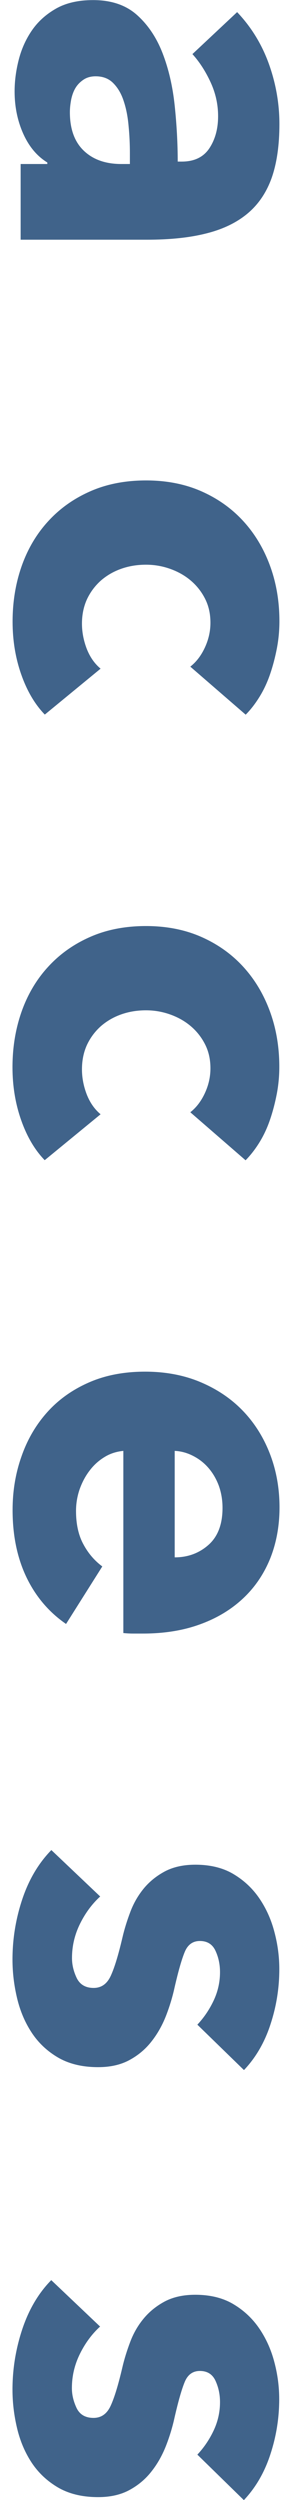
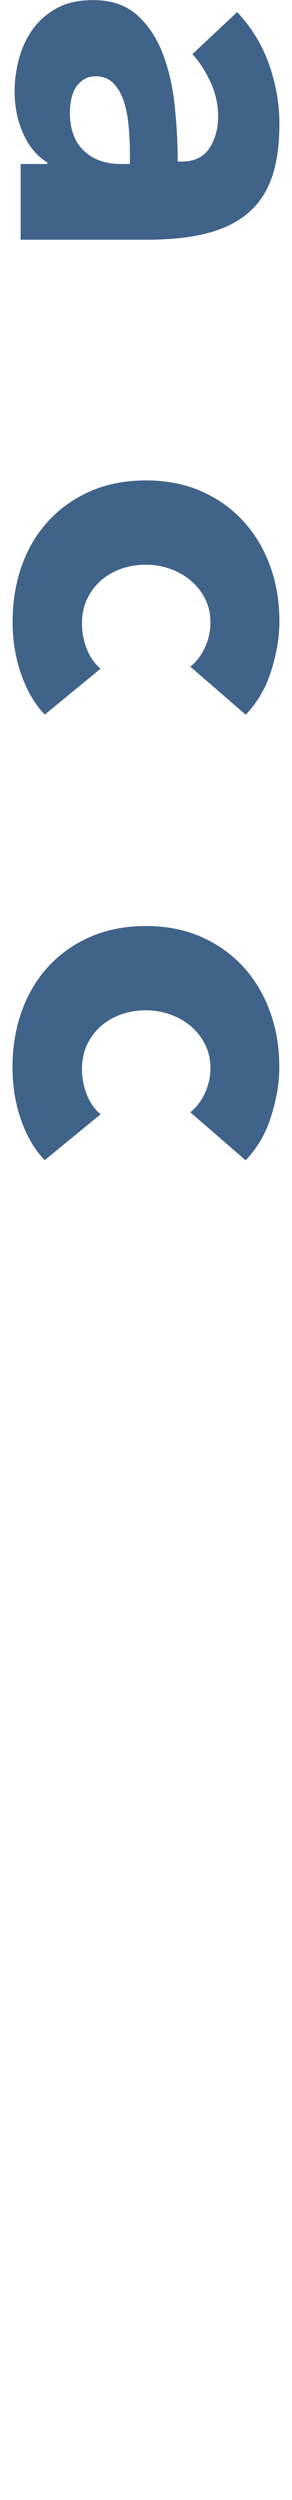
<svg xmlns="http://www.w3.org/2000/svg" version="1.1" id="レイヤー_1" x="0px" y="0px" viewBox="0 0 290 2477" style="enable-background:new 0 0 290 2477;" xml:space="preserve">
  <style type="text/css">
	.st0{fill:#40638A;}
</style>
  <g>
    <g>
      <path class="st0" d="M235.5,12c14,14.7,24.5,31.8,31.5,51.2c7,19.5,10.5,39.4,10.5,59.8c0,21-2.6,38.8-7.7,53.3    c-5.2,14.5-13.2,26.3-24,35.3c-10.8,9-24.5,15.6-41,19.7c-16.5,4.2-36.1,6.2-58.8,6.2H20.5v-75H47V161    c-10.3-6.3-18.3-15.9-24-28.7c-5.7-12.8-8.5-26.8-8.5-41.7c0-10,1.3-20.3,4-31c2.7-10.7,7-20.4,13-29.2c6-8.8,14-16.1,24-21.8    c10-5.7,22.3-8.5,37-8.5c18,0,32.5,4.9,43.5,14.7c11,9.8,19.5,22.5,25.5,38s10,32.8,12,51.8c2,19,3,37.5,3,55.5h4    c12.3,0,21.4-4.3,27.3-13c5.8-8.7,8.8-19.3,8.8-32c0-11.7-2.5-22.9-7.5-33.7c-5-10.8-11-20.1-18-27.8L235.5,12z M129,162.5V152    c0-9-0.4-18.1-1.3-27.2c-0.8-9.2-2.4-17.3-4.8-24.5c-2.3-7.2-5.7-13.1-10.2-17.7c-4.5-4.7-10.4-7-17.7-7c-4.7,0-8.7,1.1-12,3.3    c-3.3,2.2-6,4.9-8,8.2c-2,3.3-3.4,7.2-4.3,11.5c-0.8,4.3-1.3,8.5-1.3,12.5c0,16.7,4.6,29.4,13.8,38.2c9.2,8.8,21.6,13.2,37.3,13.2    H129z" />
      <path class="st0" d="M189,660.5c6-4.7,10.8-11,14.5-19c3.7-8,5.5-16.2,5.5-24.5c0-8.7-1.7-16.5-5.2-23.5c-3.5-7-8.2-13-14-18    c-5.8-5-12.6-8.9-20.3-11.7c-7.7-2.8-15.8-4.3-24.5-4.3c-8.7,0-16.8,1.3-24.5,4c-7.7,2.7-14.4,6.6-20.3,11.7    c-5.8,5.2-10.4,11.3-13.8,18.5c-3.3,7.2-5,15.3-5,24.2c0,8.3,1.6,16.6,4.7,24.8c3.2,8.2,7.8,14.8,13.8,19.8L44.5,708    c-10-10.3-17.8-23.7-23.5-40c-5.7-16.3-8.5-33.7-8.5-52c0-19.7,3-38,9-55.1c6-17,14.8-31.9,26.3-44.4    c11.5-12.6,25.4-22.5,41.8-29.7c16.3-7.2,34.8-10.8,55.5-10.8c20.3,0,38.7,3.6,55,10.8c16.3,7.2,30.2,17.1,41.7,29.7    c11.5,12.6,20.3,27.4,26.5,44.4c6.2,17,9.2,35.2,9.2,54.6c0,9-0.8,17.9-2.5,26.8c-1.7,8.8-3.9,17.3-6.7,25.5    c-2.8,8.2-6.3,15.7-10.5,22.5c-4.2,6.8-8.8,12.8-13.8,17.8L189,660.5z" />
      <path class="st0" d="M189,1102c6-4.7,10.8-11,14.5-19c3.7-8,5.5-16.2,5.5-24.5c0-8.7-1.7-16.5-5.2-23.5c-3.5-7-8.2-13-14-18    c-5.8-5-12.6-8.9-20.3-11.7c-7.7-2.8-15.8-4.3-24.5-4.3c-8.7,0-16.8,1.3-24.5,4c-7.7,2.7-14.4,6.6-20.3,11.7    c-5.8,5.2-10.4,11.3-13.8,18.5c-3.3,7.2-5,15.3-5,24.3c0,8.3,1.6,16.6,4.7,24.7c3.2,8.2,7.8,14.8,13.8,19.8l-55.5,45.5    c-10-10.3-17.8-23.7-23.5-40c-5.7-16.3-8.5-33.7-8.5-52c0-19.7,3-38,9-55.1c6-17,14.8-31.9,26.3-44.4    c11.5-12.6,25.4-22.5,41.8-29.7c16.3-7.2,34.8-10.8,55.5-10.8c20.3,0,38.7,3.6,55,10.8c16.3,7.2,30.2,17.1,41.7,29.7    c11.5,12.6,20.3,27.4,26.5,44.4c6.2,17,9.2,35.2,9.2,54.6c0,9-0.8,17.9-2.5,26.8c-1.7,8.8-3.9,17.3-6.7,25.5    c-2.8,8.2-6.3,15.7-10.5,22.5c-4.2,6.8-8.8,12.7-13.8,17.8L189,1102z" />
-       <path class="st0" d="M142,1618.5c-3.3,0-6.7,0-10,0c-3.3,0-6.5-0.2-9.5-0.5v-180.5c-7,0.7-13.3,2.7-19,6.3    c-5.7,3.5-10.6,8-14.7,13.5c-4.2,5.5-7.4,11.7-9.8,18.5c-2.3,6.8-3.5,13.9-3.5,21.2c0,13,2.4,24,7.3,33c4.8,9,11.1,16.3,18.8,22    l-36,57c-17-11.7-30.1-27.1-39.3-46.2c-9.2-19.2-13.8-41.4-13.8-66.7c0-18.7,2.9-36.3,8.8-53c5.8-16.7,14.3-31.3,25.5-43.8    c11.2-12.5,24.9-22.3,41.3-29.5c16.3-7.2,35-10.8,56-10.8c20.3,0,38.8,3.5,55.3,10.5c16.5,7,30.5,16.5,42,28.5    c11.5,12,20.4,26.2,26.7,42.5c6.3,16.3,9.5,34,9.5,53c0,18.3-3.1,35.2-9.2,50.5c-6.2,15.3-15.1,28.5-26.8,39.5    c-11.7,11-25.8,19.6-42.5,25.7C182.3,1615.4,163.3,1618.5,142,1618.5z M173.5,1543c13,0,24.2-4.1,33.5-12.3    c9.3-8.2,14-20.4,14-36.7c0-8-1.3-15.3-3.7-22c-2.5-6.7-5.9-12.5-10.2-17.5c-4.3-5-9.4-9-15.3-12c-5.8-3-11.9-4.7-18.3-5V1543z" />
-       <path class="st0" d="M196,2006c6.3-6.7,11.7-14.5,16-23.5c4.3-9,6.5-18.5,6.5-28.5c0-7.7-1.5-14.8-4.5-21.2    c-3-6.5-8.2-9.7-15.5-9.7c-7,0-12,3.6-15,10.8c-3,7.2-6.3,18.7-10,34.7c-2,9.3-4.8,18.7-8.5,28.3c-3.7,9.5-8.5,18.1-14.5,25.7    c-6,7.7-13.3,13.8-22,18.5c-8.7,4.7-19,7-31,7c-15.7,0-28.9-3.2-39.8-9.5c-10.8-6.3-19.6-14.6-26.3-24.8    c-6.7-10.2-11.5-21.6-14.5-34.3c-3-12.7-4.5-25.3-4.5-38c0-20.3,3.2-40.2,9.7-59.7S38.3,1846,51,1833l48.5,46    c-8,7.3-14.7,16.3-20,27c-5.3,10.7-8,22-8,34c0,6.7,1.6,13.3,4.7,19.8c3.2,6.5,8.8,9.8,16.8,9.8c7.7,0,13.3-4,17-12    c3.7-8,7.5-20.5,11.5-37.5c2-8.7,4.7-17.3,8-26c3.3-8.7,7.8-16.4,13.5-23.3c5.7-6.8,12.7-12.4,21-16.8c8.3-4.3,18.3-6.5,30-6.5    c15,0,27.8,3.2,38.2,9.5c10.5,6.3,19.1,14.5,25.8,24.5c6.7,10,11.6,21.1,14.7,33.3c3.2,12.2,4.7,24.2,4.7,36.2    c0,18.7-2.9,36.9-8.8,54.8c-5.8,17.8-14.6,32.9-26.3,45.2L196,2006z" />
-       <path class="st0" d="M196,2432c6.3-6.7,11.7-14.5,16-23.5c4.3-9,6.5-18.5,6.5-28.5c0-7.7-1.5-14.7-4.5-21.2    c-3-6.5-8.2-9.7-15.5-9.7c-7,0-12,3.6-15,10.8c-3,7.2-6.3,18.7-10,34.7c-2,9.3-4.8,18.8-8.5,28.3c-3.7,9.5-8.5,18.1-14.5,25.7    c-6,7.7-13.3,13.8-22,18.5c-8.7,4.7-19,7-31,7c-15.7,0-28.9-3.2-39.8-9.5c-10.8-6.3-19.6-14.6-26.3-24.7    c-6.7-10.2-11.5-21.6-14.5-34.3c-3-12.7-4.5-25.3-4.5-38c0-20.3,3.2-40.2,9.7-59.8c6.5-19.5,16.1-35.8,28.8-48.7l48.5,46    c-8,7.3-14.7,16.3-20,27c-5.3,10.7-8,22-8,34c0,6.7,1.6,13.2,4.7,19.8c3.2,6.5,8.8,9.7,16.8,9.7c7.7,0,13.3-4,17-12    c3.7-8,7.5-20.5,11.5-37.5c2-8.7,4.7-17.3,8-26c3.3-8.7,7.8-16.4,13.5-23.2c5.7-6.8,12.7-12.4,21-16.8c8.3-4.3,18.3-6.5,30-6.5    c15,0,27.8,3.2,38.2,9.5c10.5,6.3,19.1,14.5,25.8,24.5c6.7,10,11.6,21.1,14.7,33.2c3.2,12.2,4.7,24.2,4.7,36.2    c0,18.7-2.9,36.9-8.8,54.8c-5.8,17.8-14.6,32.9-26.3,45.3L196,2432z" />
    </g>
  </g>
</svg>